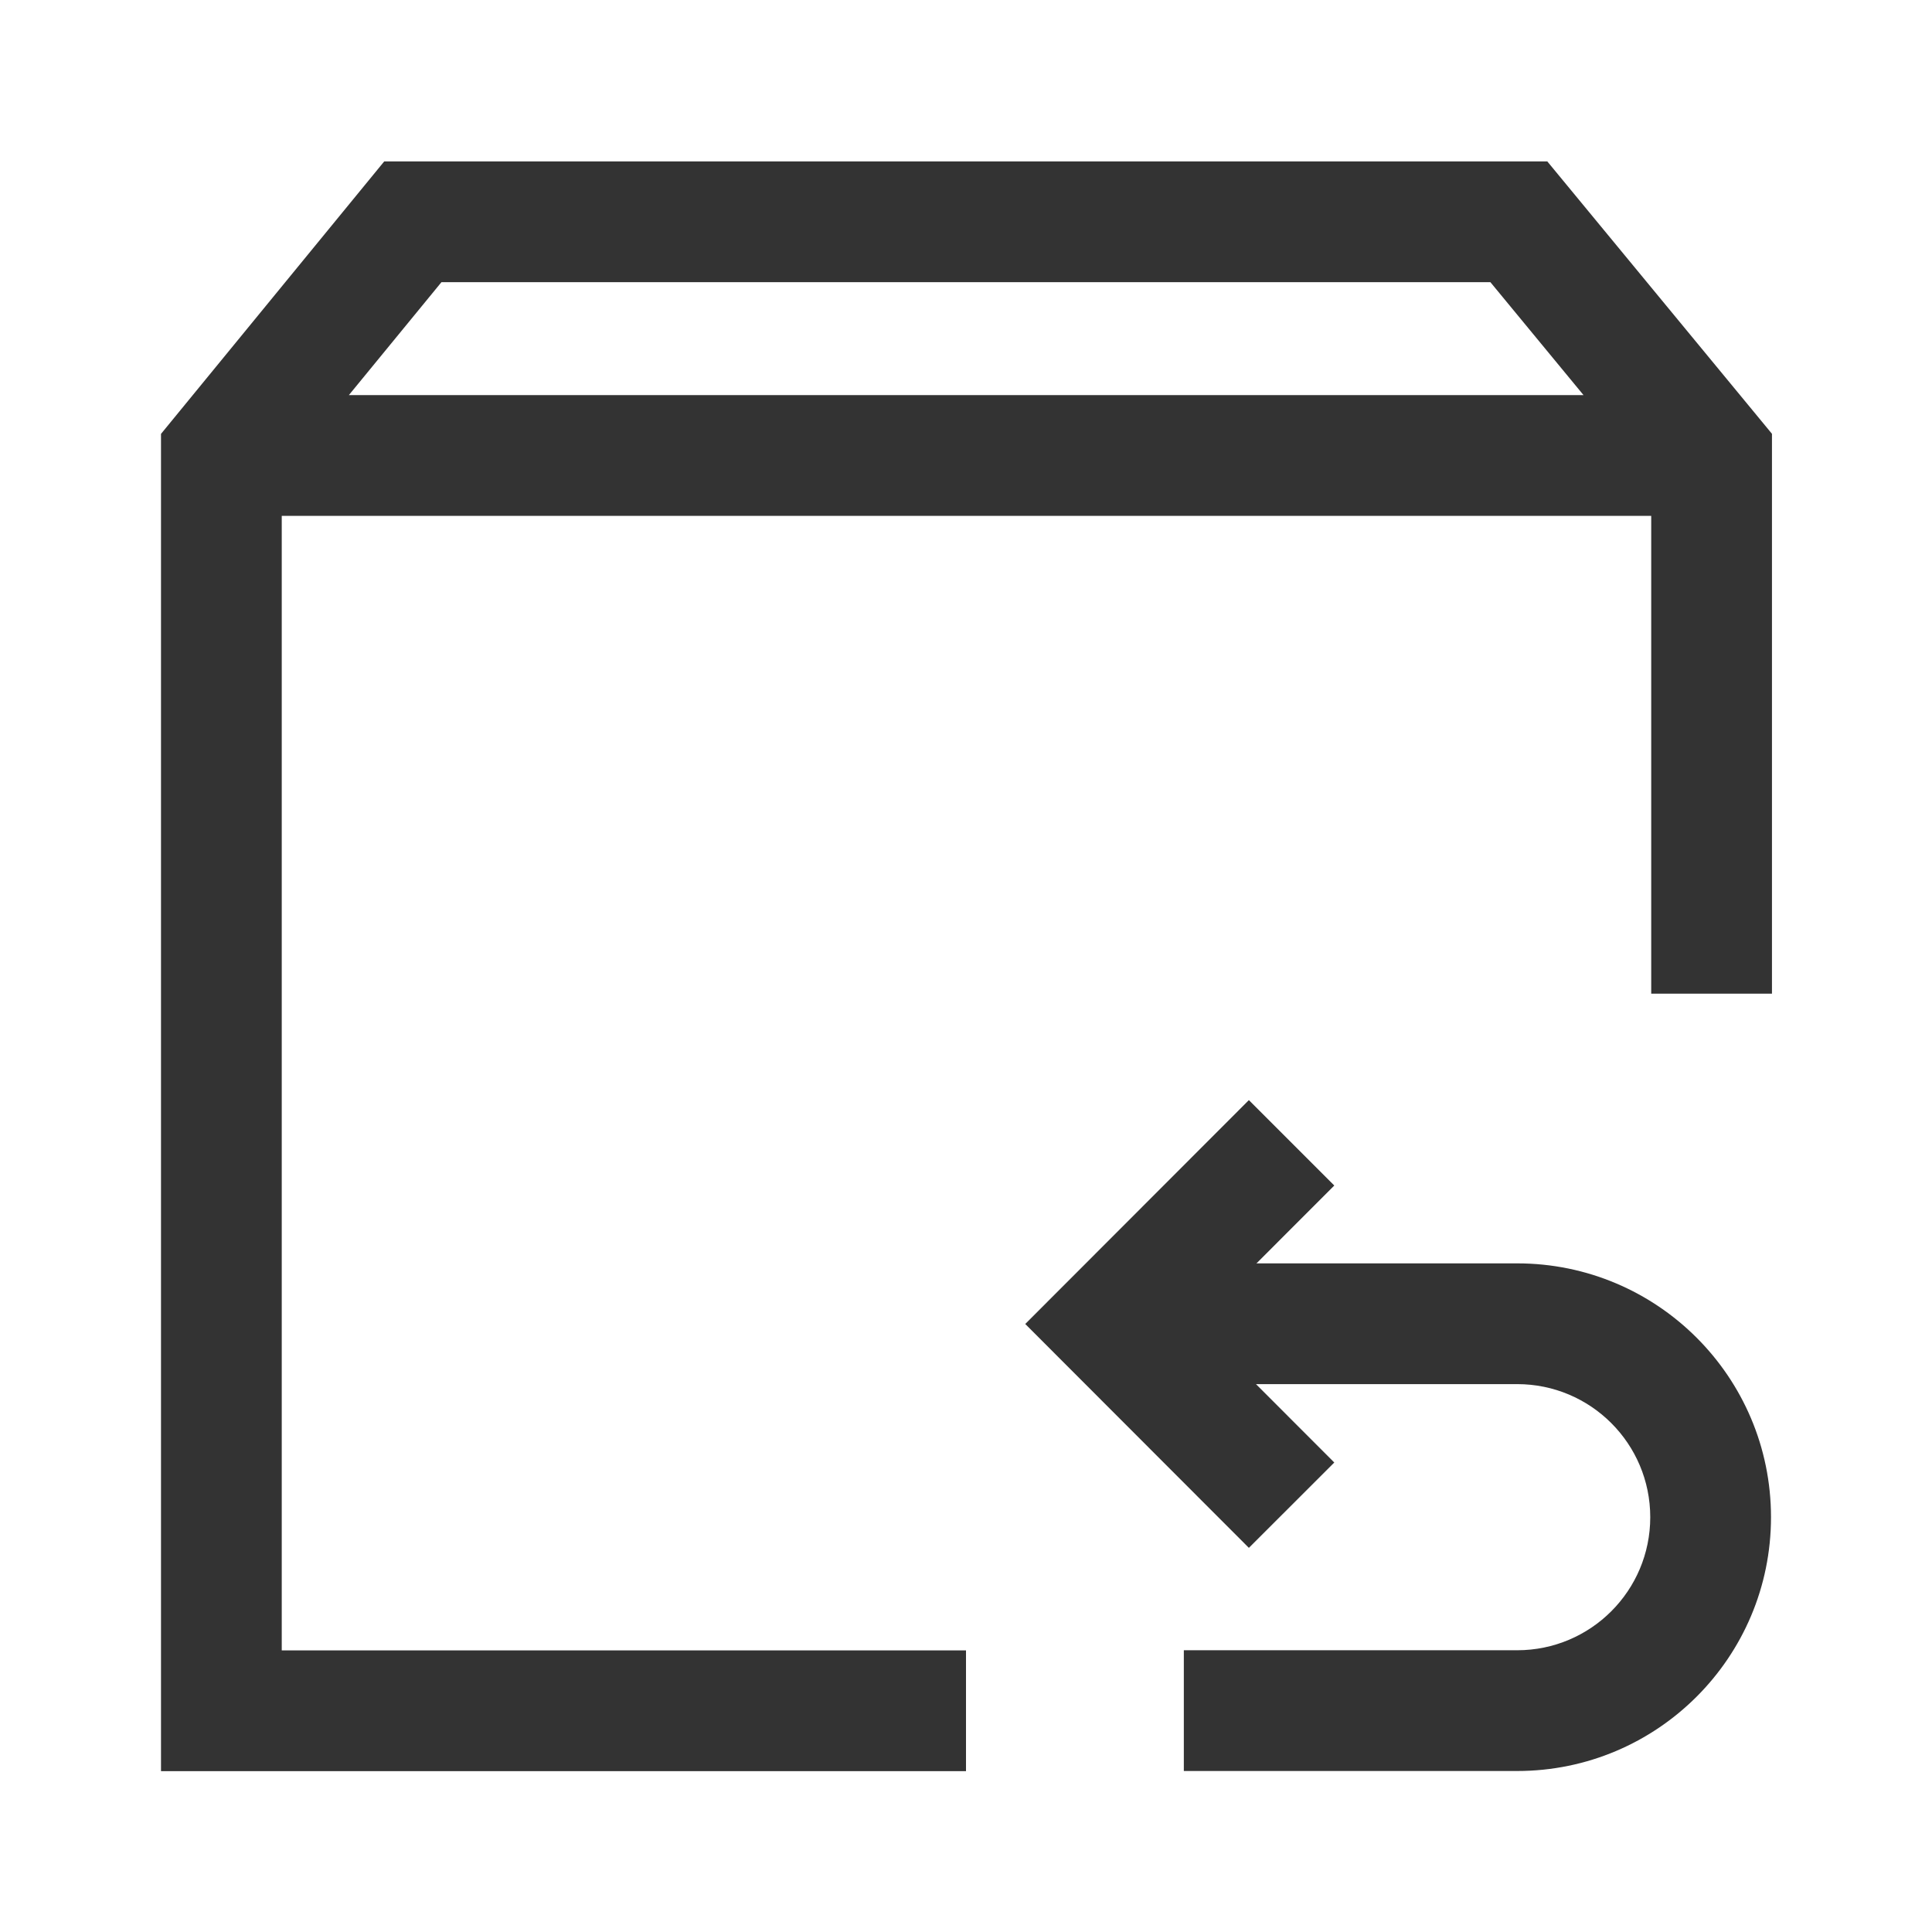
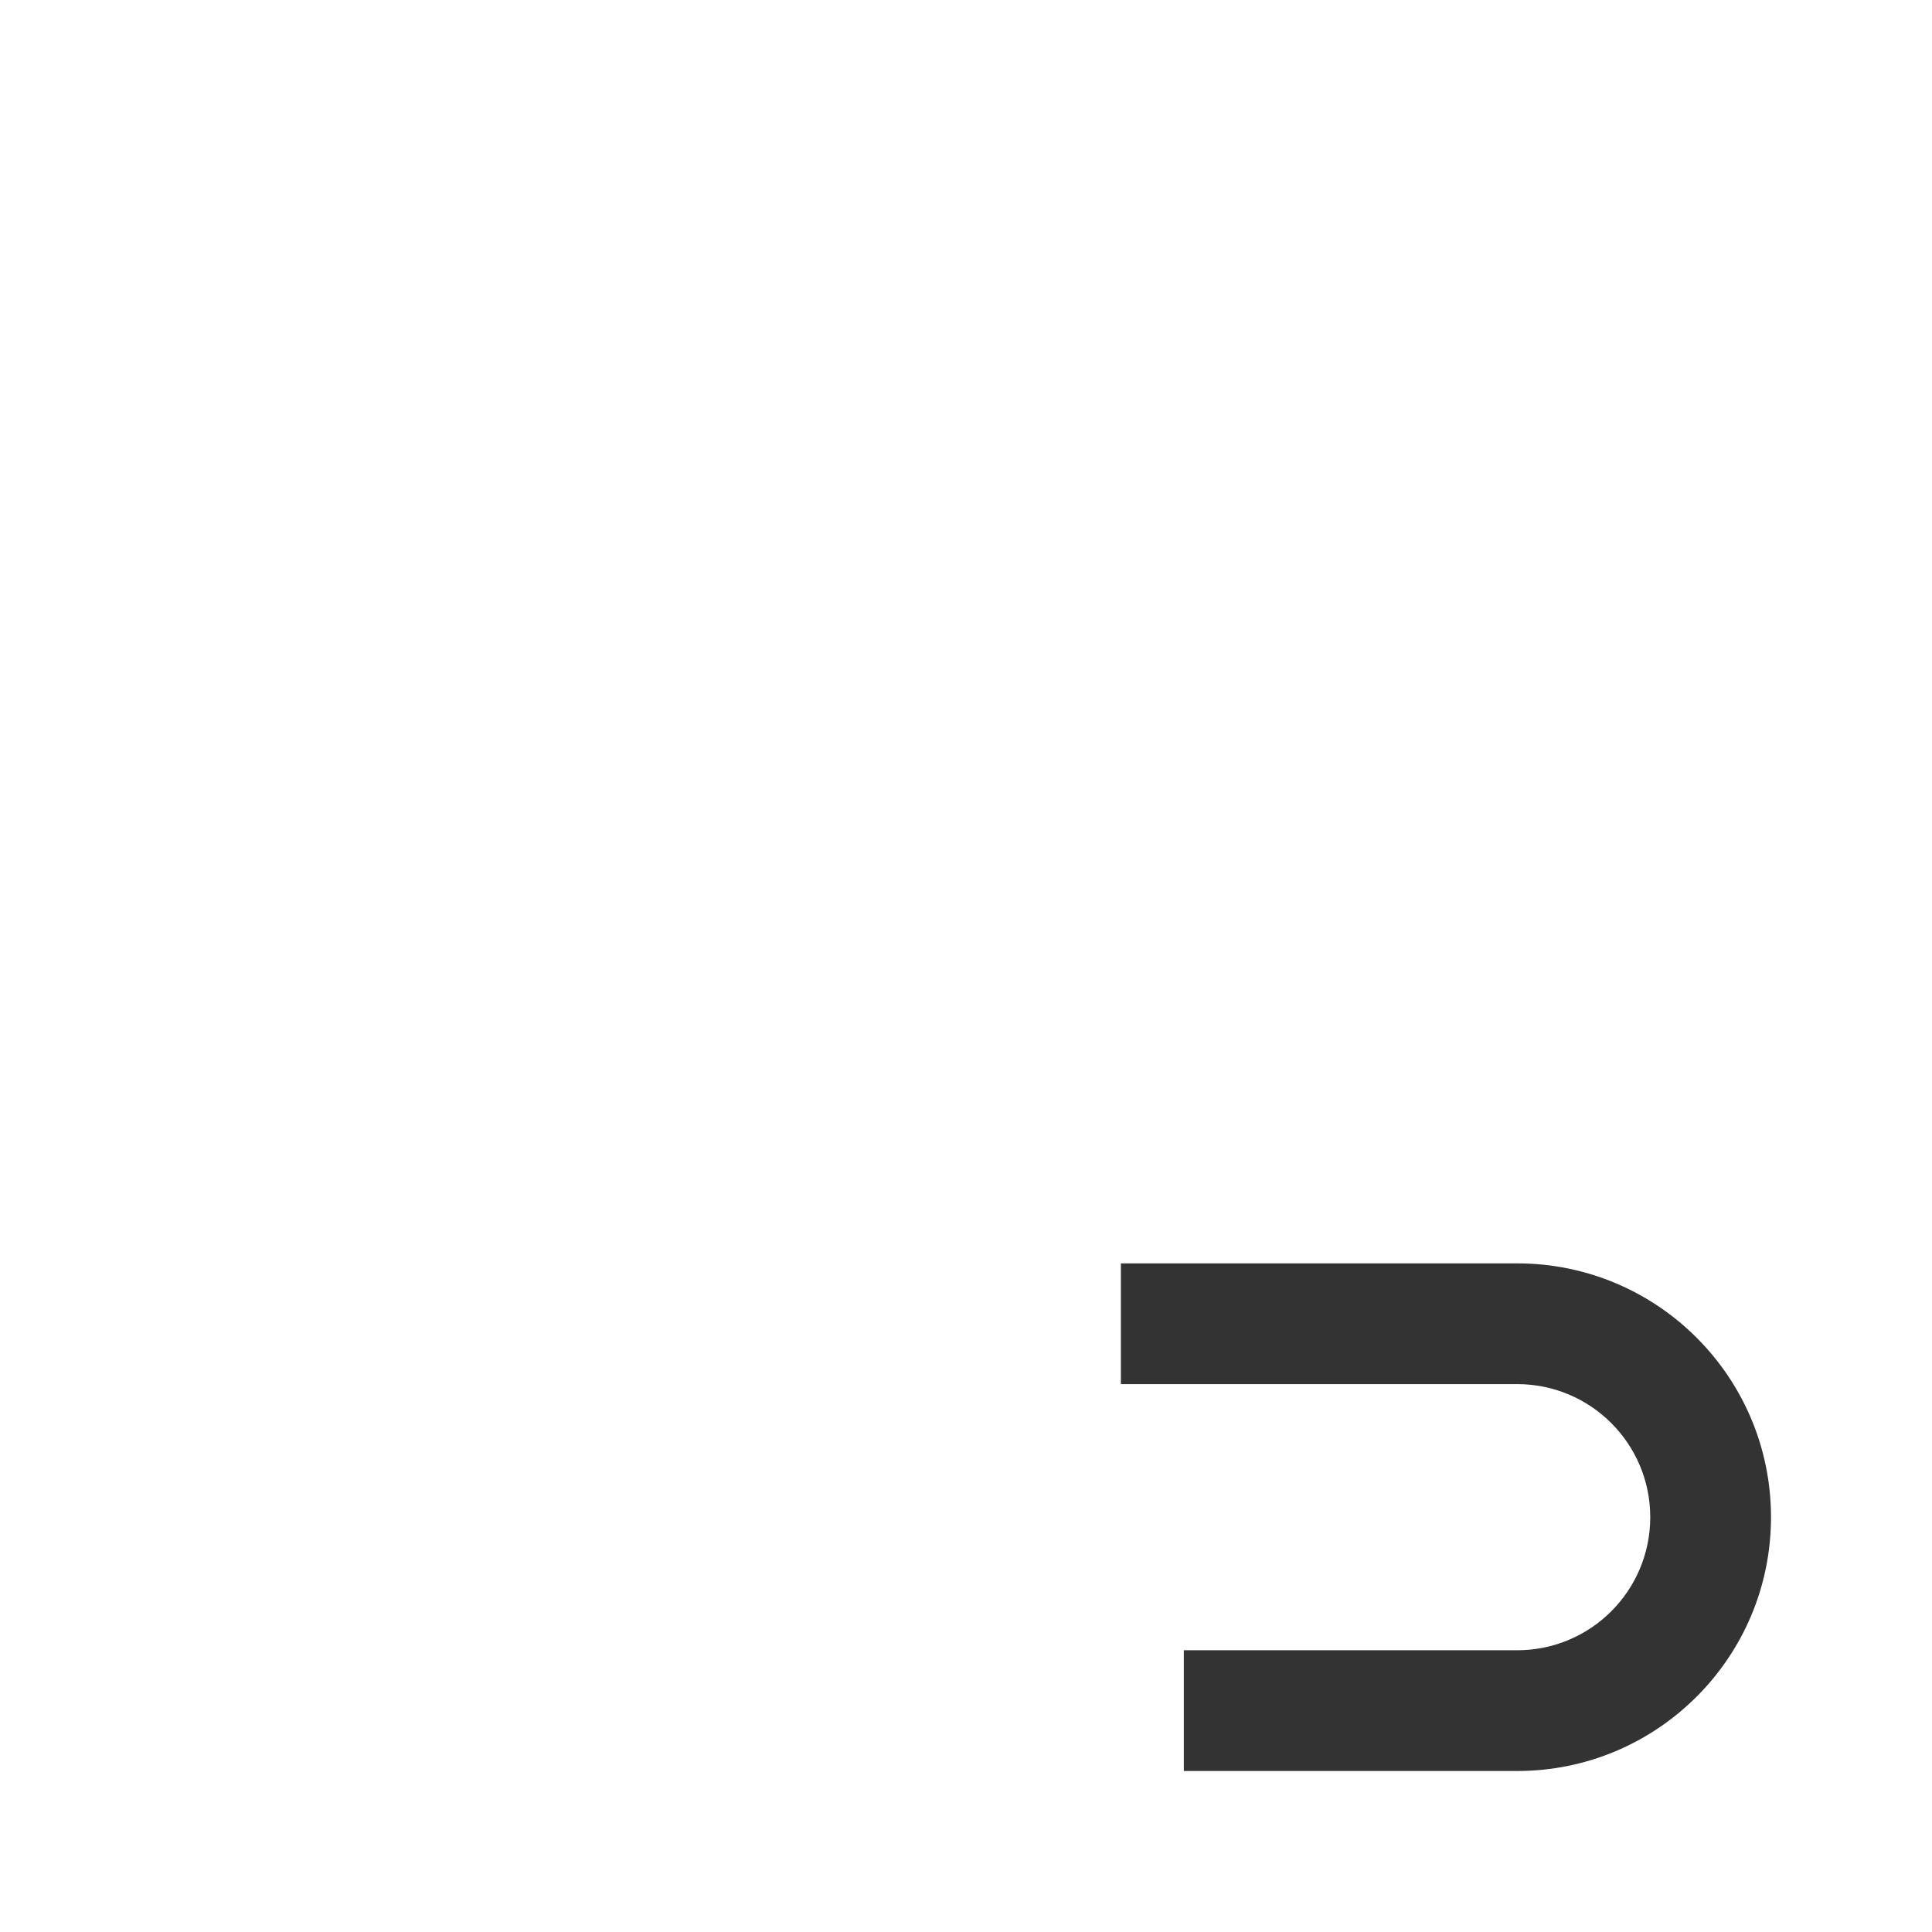
<svg xmlns="http://www.w3.org/2000/svg" fill="none" viewBox="0 0 24 24" height="24" width="24">
-   <path fill="#333333" d="M4.773 2.005H19.221L22.012 5.389V12.344H20.512V6.408H3.5V20.502H12V22.002H2V5.39L4.773 2.005ZM4.334 4.908H19.671L18.514 3.505H5.484L4.334 4.908Z" clip-rule="evenodd" fill-rule="evenodd" />
  <path fill="#333333" d="M18.847 17.194L13.924 17.194L13.924 15.694L18.847 15.694C20.588 15.694 22 17.106 22 18.847C22 20.588 20.588 22 18.847 22H14.706V20.5H18.847C19.76 20.5 20.5 19.76 20.5 18.847C20.5 17.934 19.76 17.194 18.847 17.194Z" clip-rule="evenodd" fill-rule="evenodd" />
-   <path fill="#333333" d="M15.514 13.666L16.575 14.727L14.856 16.447L16.575 18.168L15.514 19.228L12.736 16.447L15.514 13.666Z" clip-rule="evenodd" fill-rule="evenodd" />
</svg>